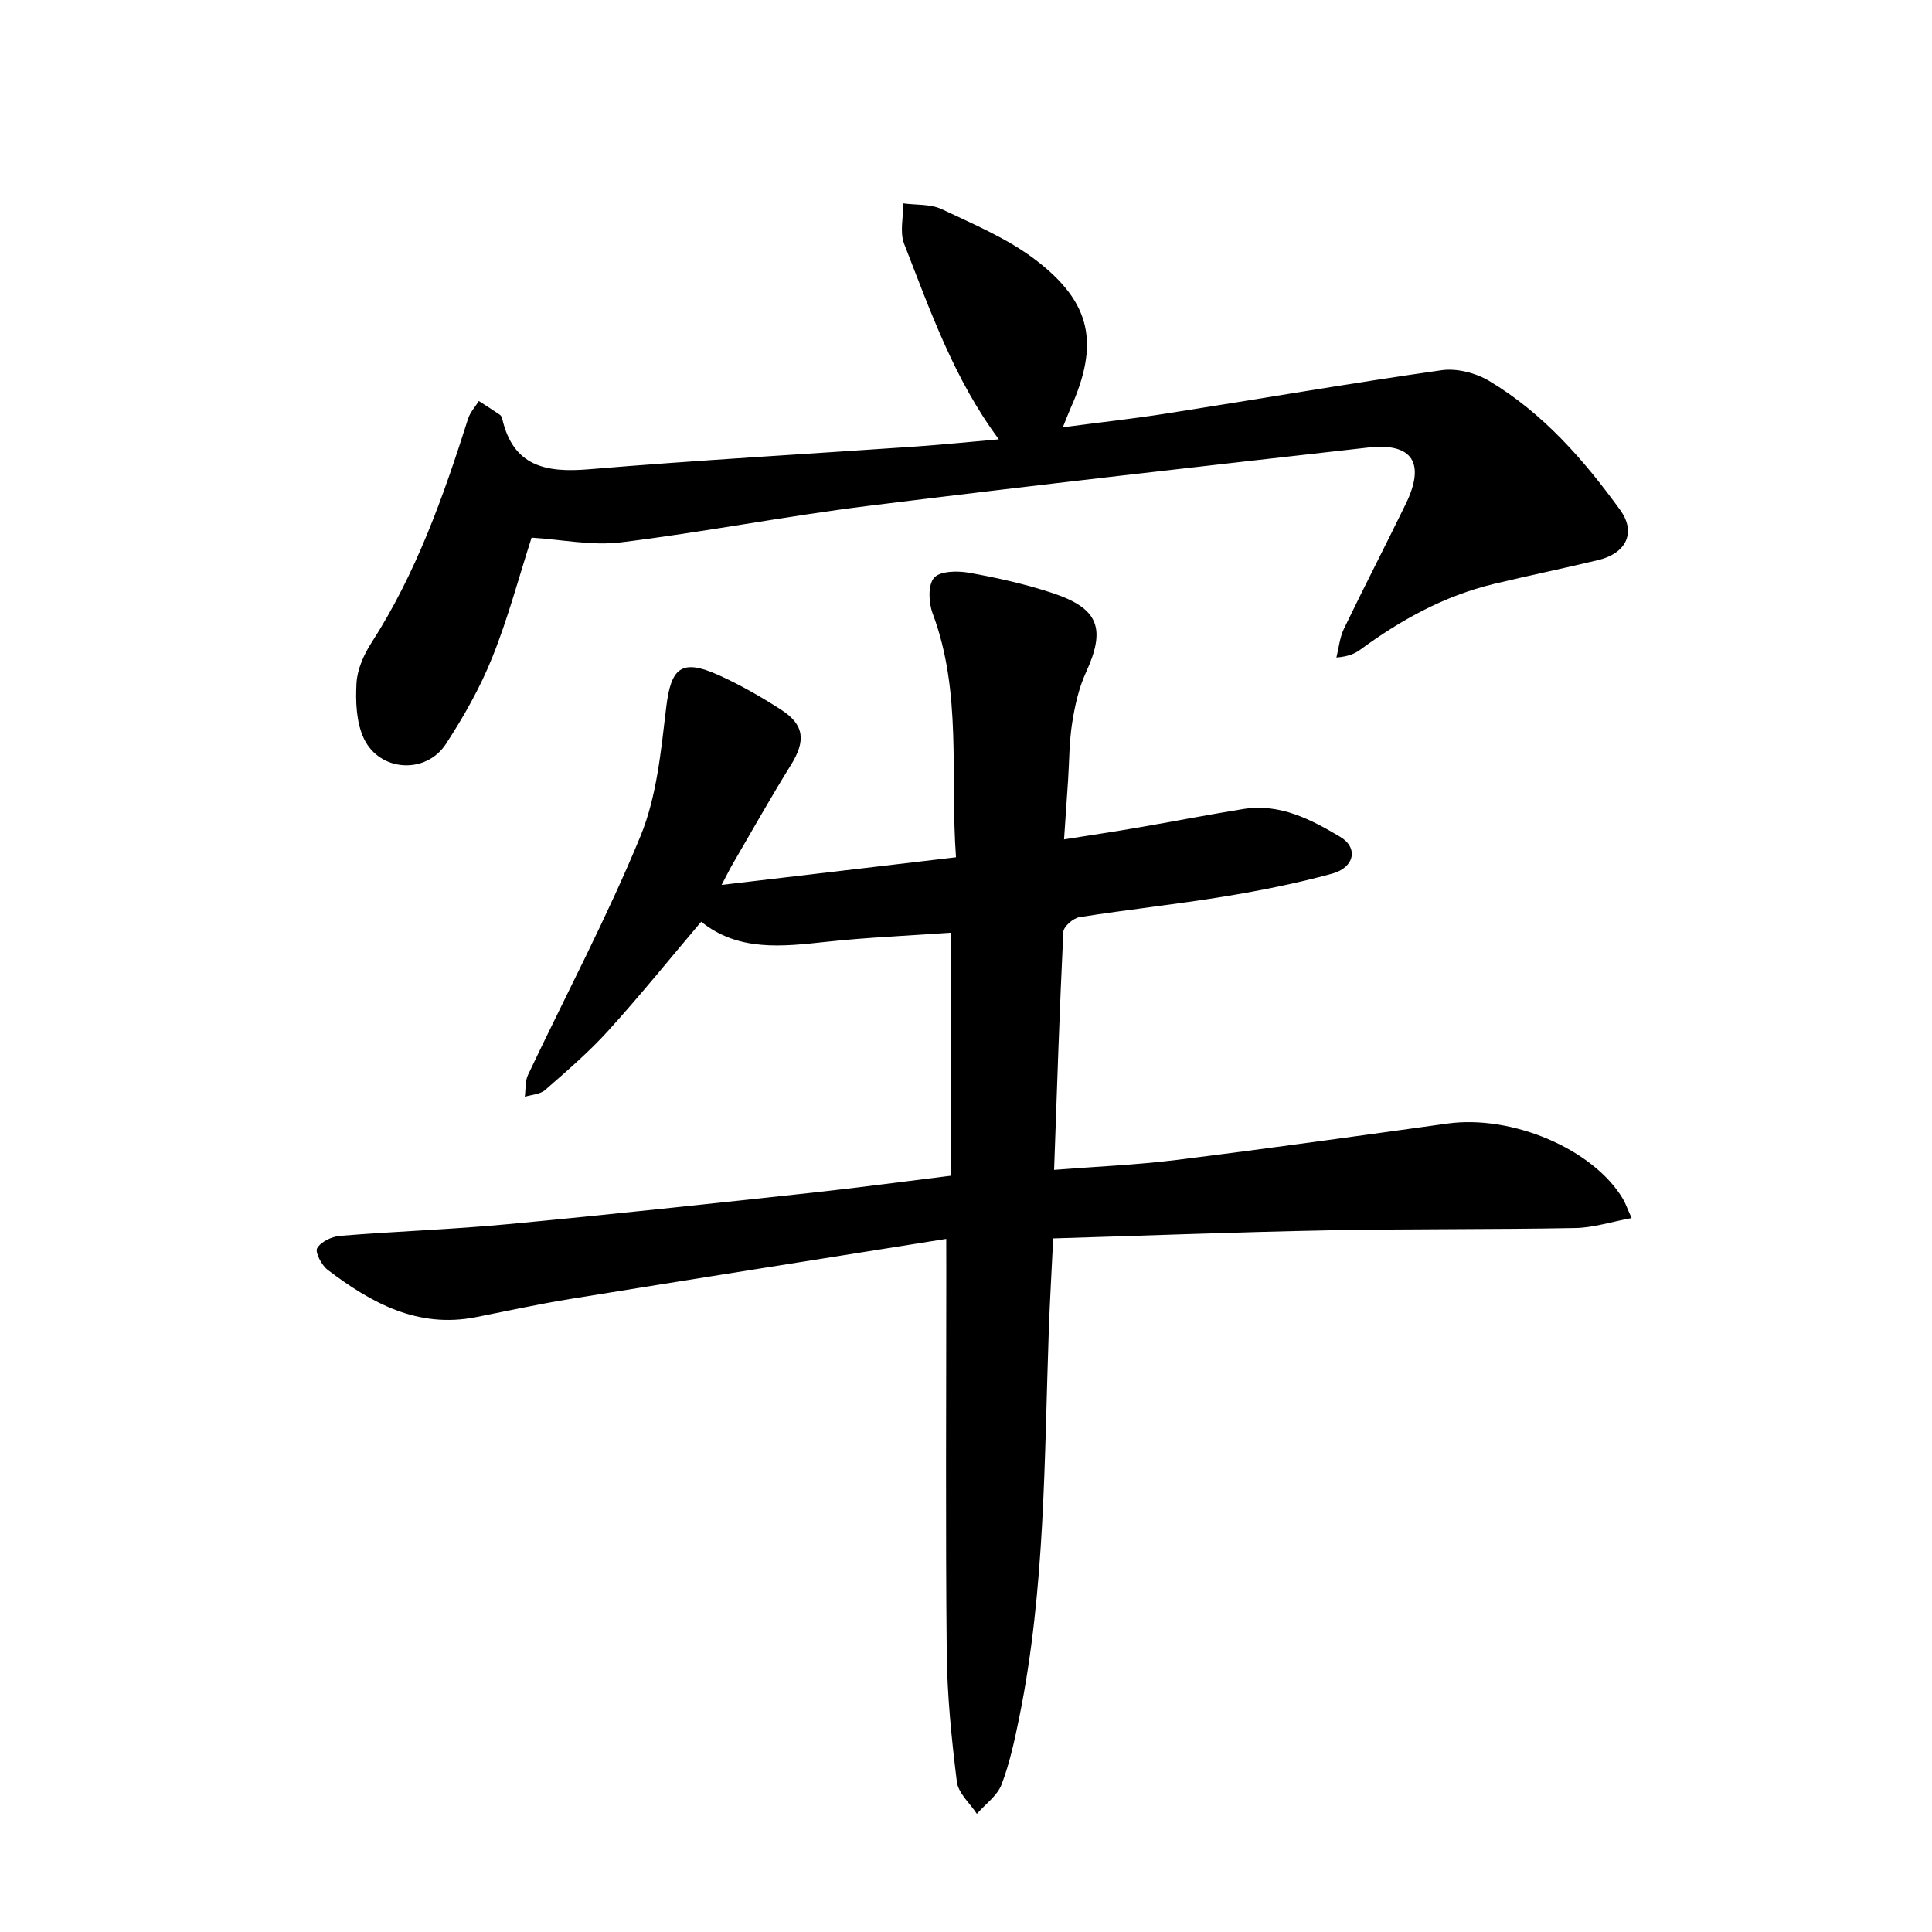
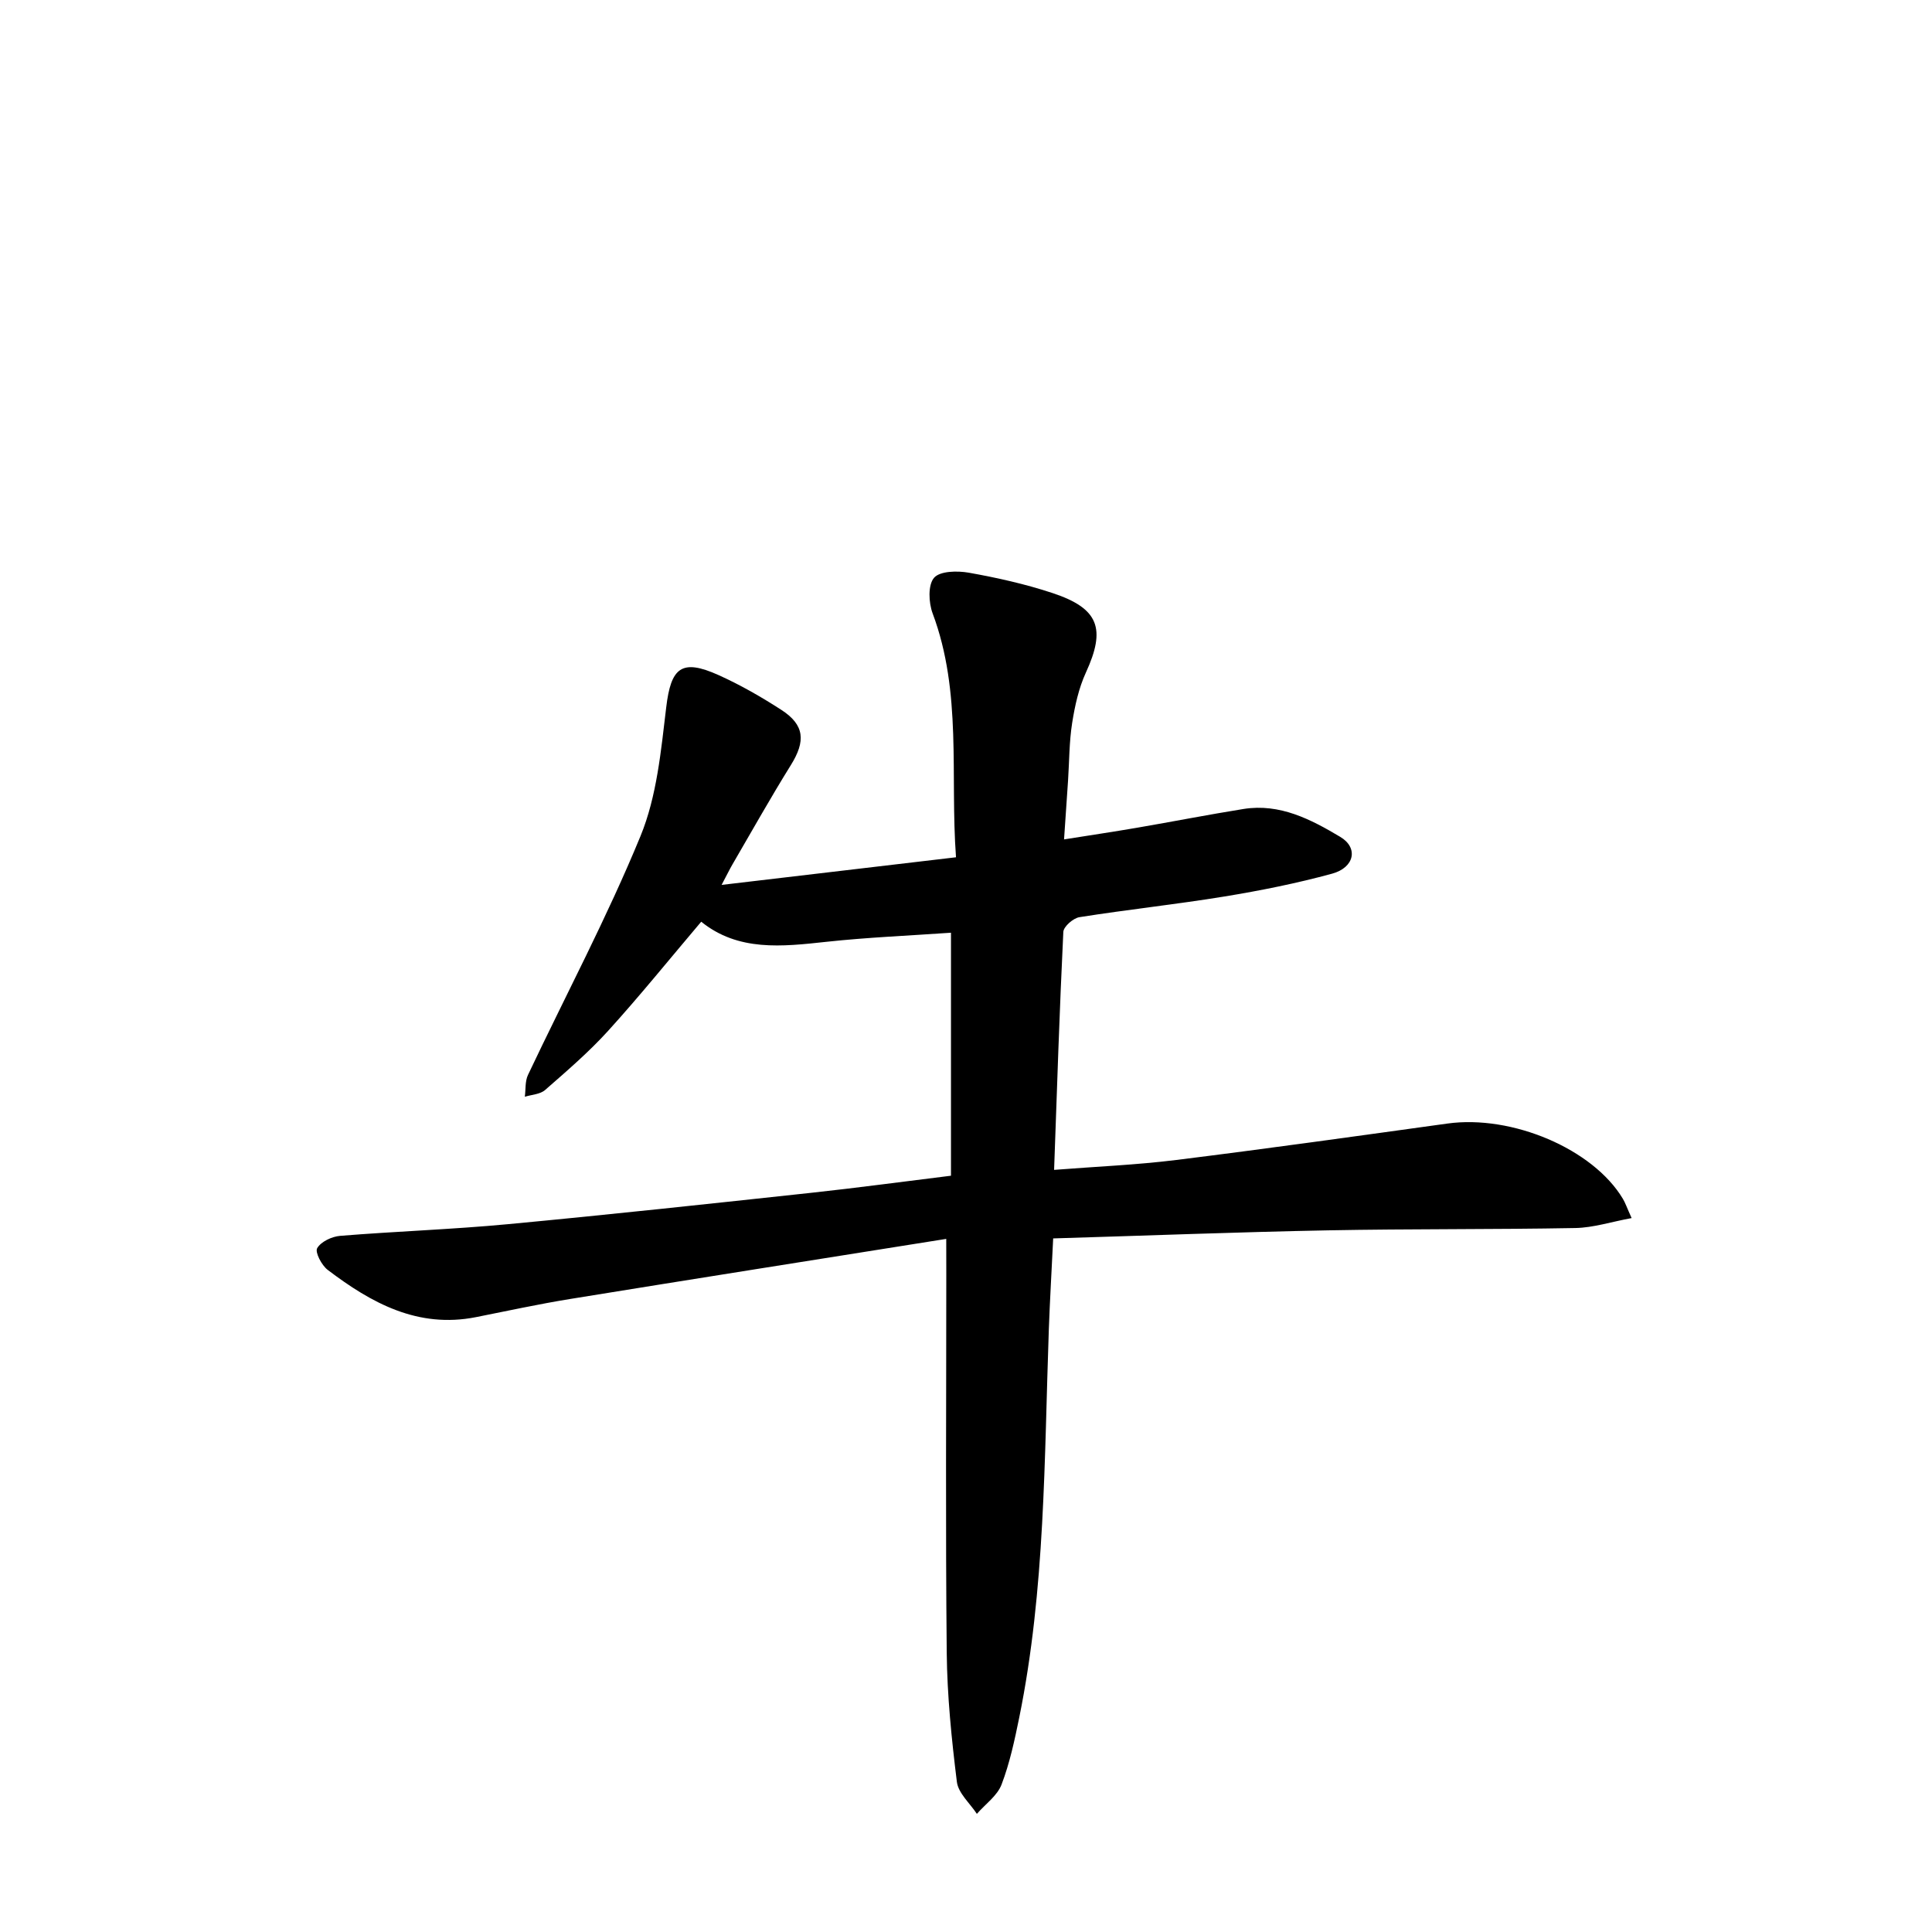
<svg xmlns="http://www.w3.org/2000/svg" enable-background="new 0 0 400 400" viewBox="0 0 400 400">
  <path d="m195.91 256.5c-26.6 4.24-52.25 8.28-77.87 12.44-6.53 1.06-13 2.47-19.5 3.76-12.03 2.38-21.66-2.92-30.7-9.79-1.25-.95-2.66-3.66-2.17-4.49.79-1.35 3.03-2.41 4.75-2.55 11.58-.94 23.21-1.33 34.77-2.42 20.96-1.97 41.89-4.24 62.83-6.5 9.53-1.03 19.03-2.32 28.87-3.53 0-16.88 0-33.43 0-50.31-8.7.61-17.27.96-25.78 1.88-9.2 1-18.27 2.03-25.93-4.16-6.57 7.75-12.71 15.36-19.27 22.59-4 4.41-8.56 8.32-13.05 12.25-1.02.9-2.78.96-4.2 1.4.2-1.51.03-3.2.65-4.51 7.8-16.48 16.38-32.62 23.3-49.46 3.38-8.23 4.24-17.64 5.32-26.63.98-8.25 3.15-10.16 10.84-6.7 4.51 2.03 8.85 4.52 13.01 7.21 4.82 3.12 5.04 6.47 1.96 11.42-4.2 6.75-8.09 13.7-12.1 20.58-.57.98-1.06 2-2.24 4.23 16.63-1.96 32.25-3.8 48.53-5.72-1.25-17.08 1.3-34.11-4.84-50.5-.83-2.22-.99-5.87.29-7.36 1.22-1.42 4.83-1.48 7.2-1.06 5.84 1.04 11.7 2.35 17.32 4.21 9.64 3.19 11.09 7.39 6.92 16.47-1.48 3.23-2.28 6.88-2.84 10.42-.62 3.92-.59 7.94-.85 11.91-.25 3.8-.51 7.59-.83 12.21 5.22-.83 10.19-1.57 15.14-2.42 7.34-1.26 14.66-2.7 22.02-3.88 7.52-1.2 13.97 2.16 20.03 5.78 3.79 2.26 2.94 6.34-1.68 7.61-7.32 2-14.81 3.5-22.31 4.73-9.97 1.63-20.03 2.7-30.01 4.28-1.29.2-3.28 1.94-3.34 3.05-.79 16.23-1.31 32.48-1.91 49.27 8.62-.68 17-1.02 25.3-2.05 18.73-2.33 37.42-4.95 56.12-7.54 13.39-1.86 30.16 5.25 36.34 15.58.5.83.81 1.78 1.81 3.99-4.19.77-7.91 1.99-11.65 2.06-17.08.32-34.18.15-51.26.48-18.73.36-37.44 1.09-56.85 1.67-.32 6.68-.68 12.73-.9 18.79-.95 26.87-.73 53.84-6.12 80.37-.96 4.7-1.97 9.46-3.67 13.91-.89 2.33-3.36 4.06-5.11 6.07-1.44-2.2-3.85-4.28-4.14-6.63-1.1-8.88-2.01-17.83-2.1-26.77-.26-26.09-.09-52.19-.09-78.28-.01-1.79-.01-3.59-.01-7.36z" />
-   <path d="m206.8 90.96c-9.31-12.52-14.19-26.64-19.6-40.45-.96-2.45-.16-5.58-.18-8.4 2.66.36 5.62.1 7.94 1.19 6.67 3.16 13.67 6.09 19.46 10.52 11.6 8.86 13.19 17.39 7.26 30.63-.46 1.04-.86 2.11-1.63 4.01 7.59-1 14.56-1.76 21.48-2.85 18.98-2.97 37.91-6.25 56.93-8.96 3.15-.45 7.08.56 9.86 2.22 11.15 6.67 19.59 16.32 27.12 26.72 3.35 4.62 1.28 8.95-4.5 10.35-7.23 1.75-14.53 3.23-21.76 4.98-10.14 2.46-19.1 7.38-27.45 13.52-1.16.85-2.49 1.49-5.04 1.69.5-1.99.68-4.13 1.55-5.94 4.18-8.67 8.61-17.22 12.82-25.88 4.1-8.43 1.39-12.68-7.73-11.66-34.59 3.9-69.17 7.8-103.71 12.1-17.08 2.13-34.02 5.44-51.11 7.54-5.96.73-12.18-.59-18.45-.98-2.65 8.23-4.89 16.71-8.14 24.8-2.51 6.26-5.91 12.26-9.6 17.92-4.14 6.35-13.74 5.76-16.99-1.14-1.58-3.35-1.73-7.65-1.52-11.47.16-2.83 1.5-5.86 3.07-8.3 9.27-14.39 14.91-30.3 20.04-46.45.42-1.31 1.46-2.43 2.22-3.64 1.46.94 2.93 1.87 4.36 2.85.25.17.42.54.49.85 2.27 9.85 9.04 11.17 17.9 10.43 22.63-1.89 45.31-3.16 67.97-4.73 5.58-.4 11.12-.96 16.94-1.47z" />
</svg>